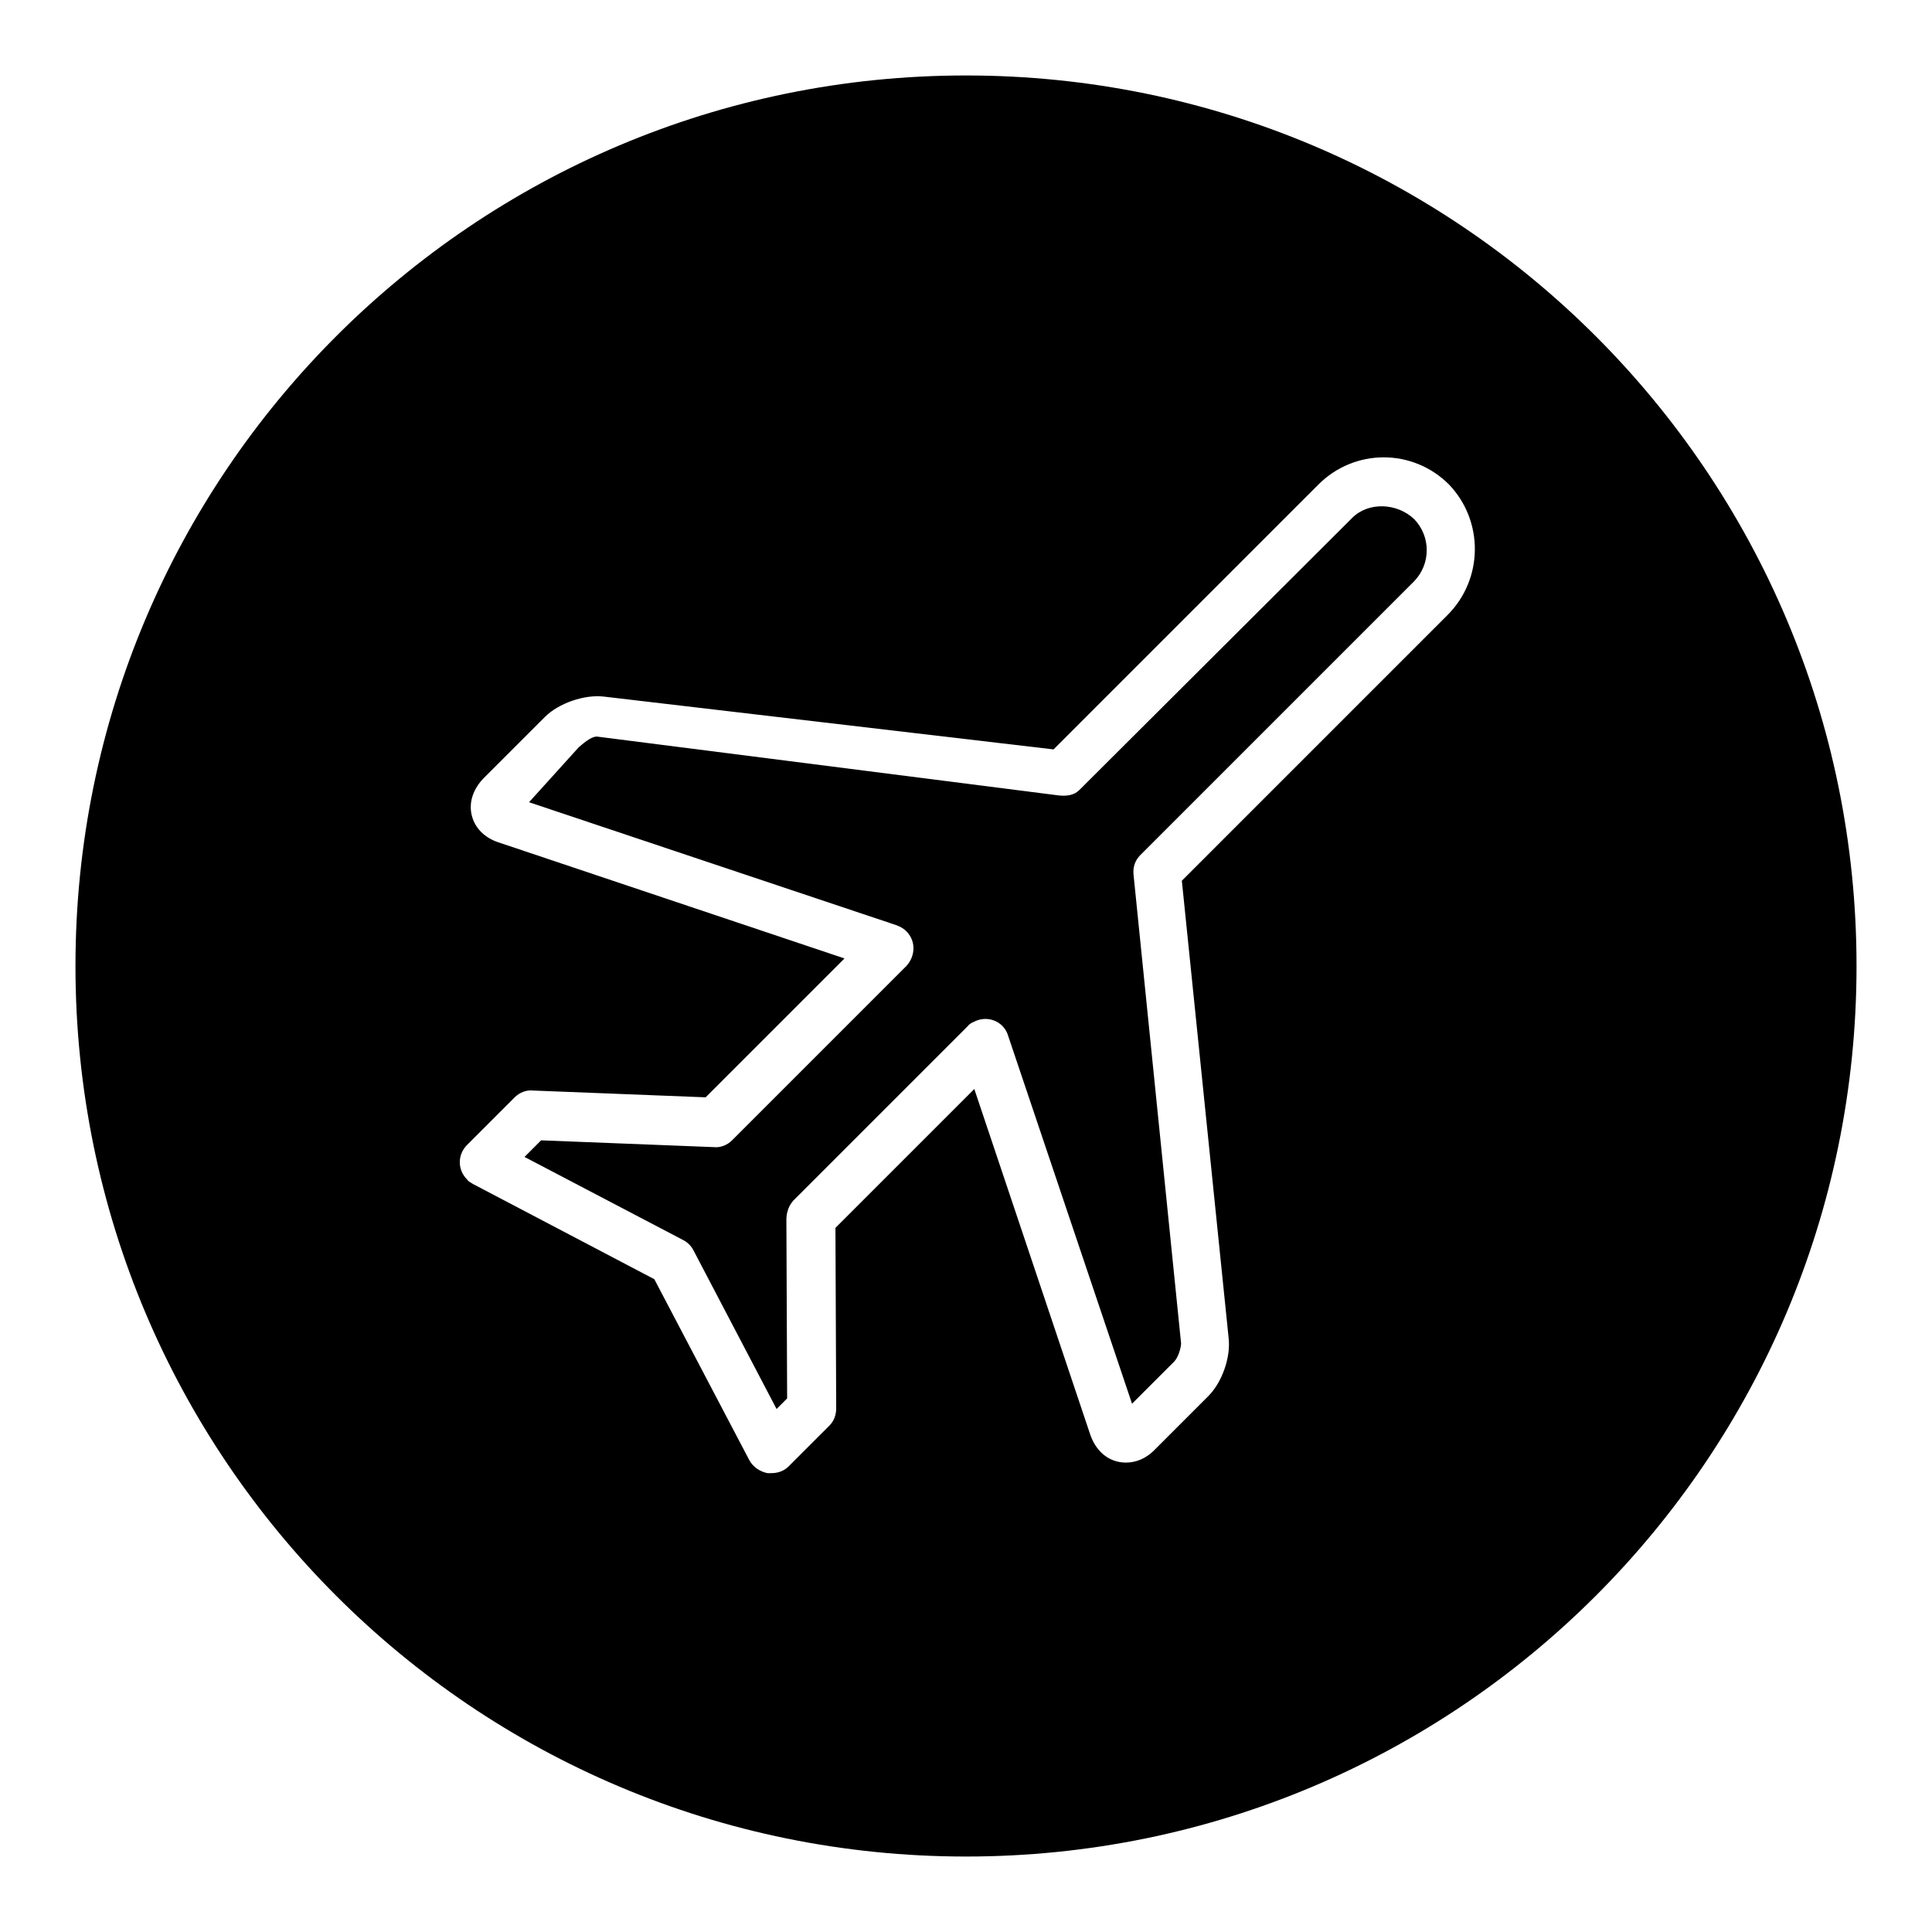
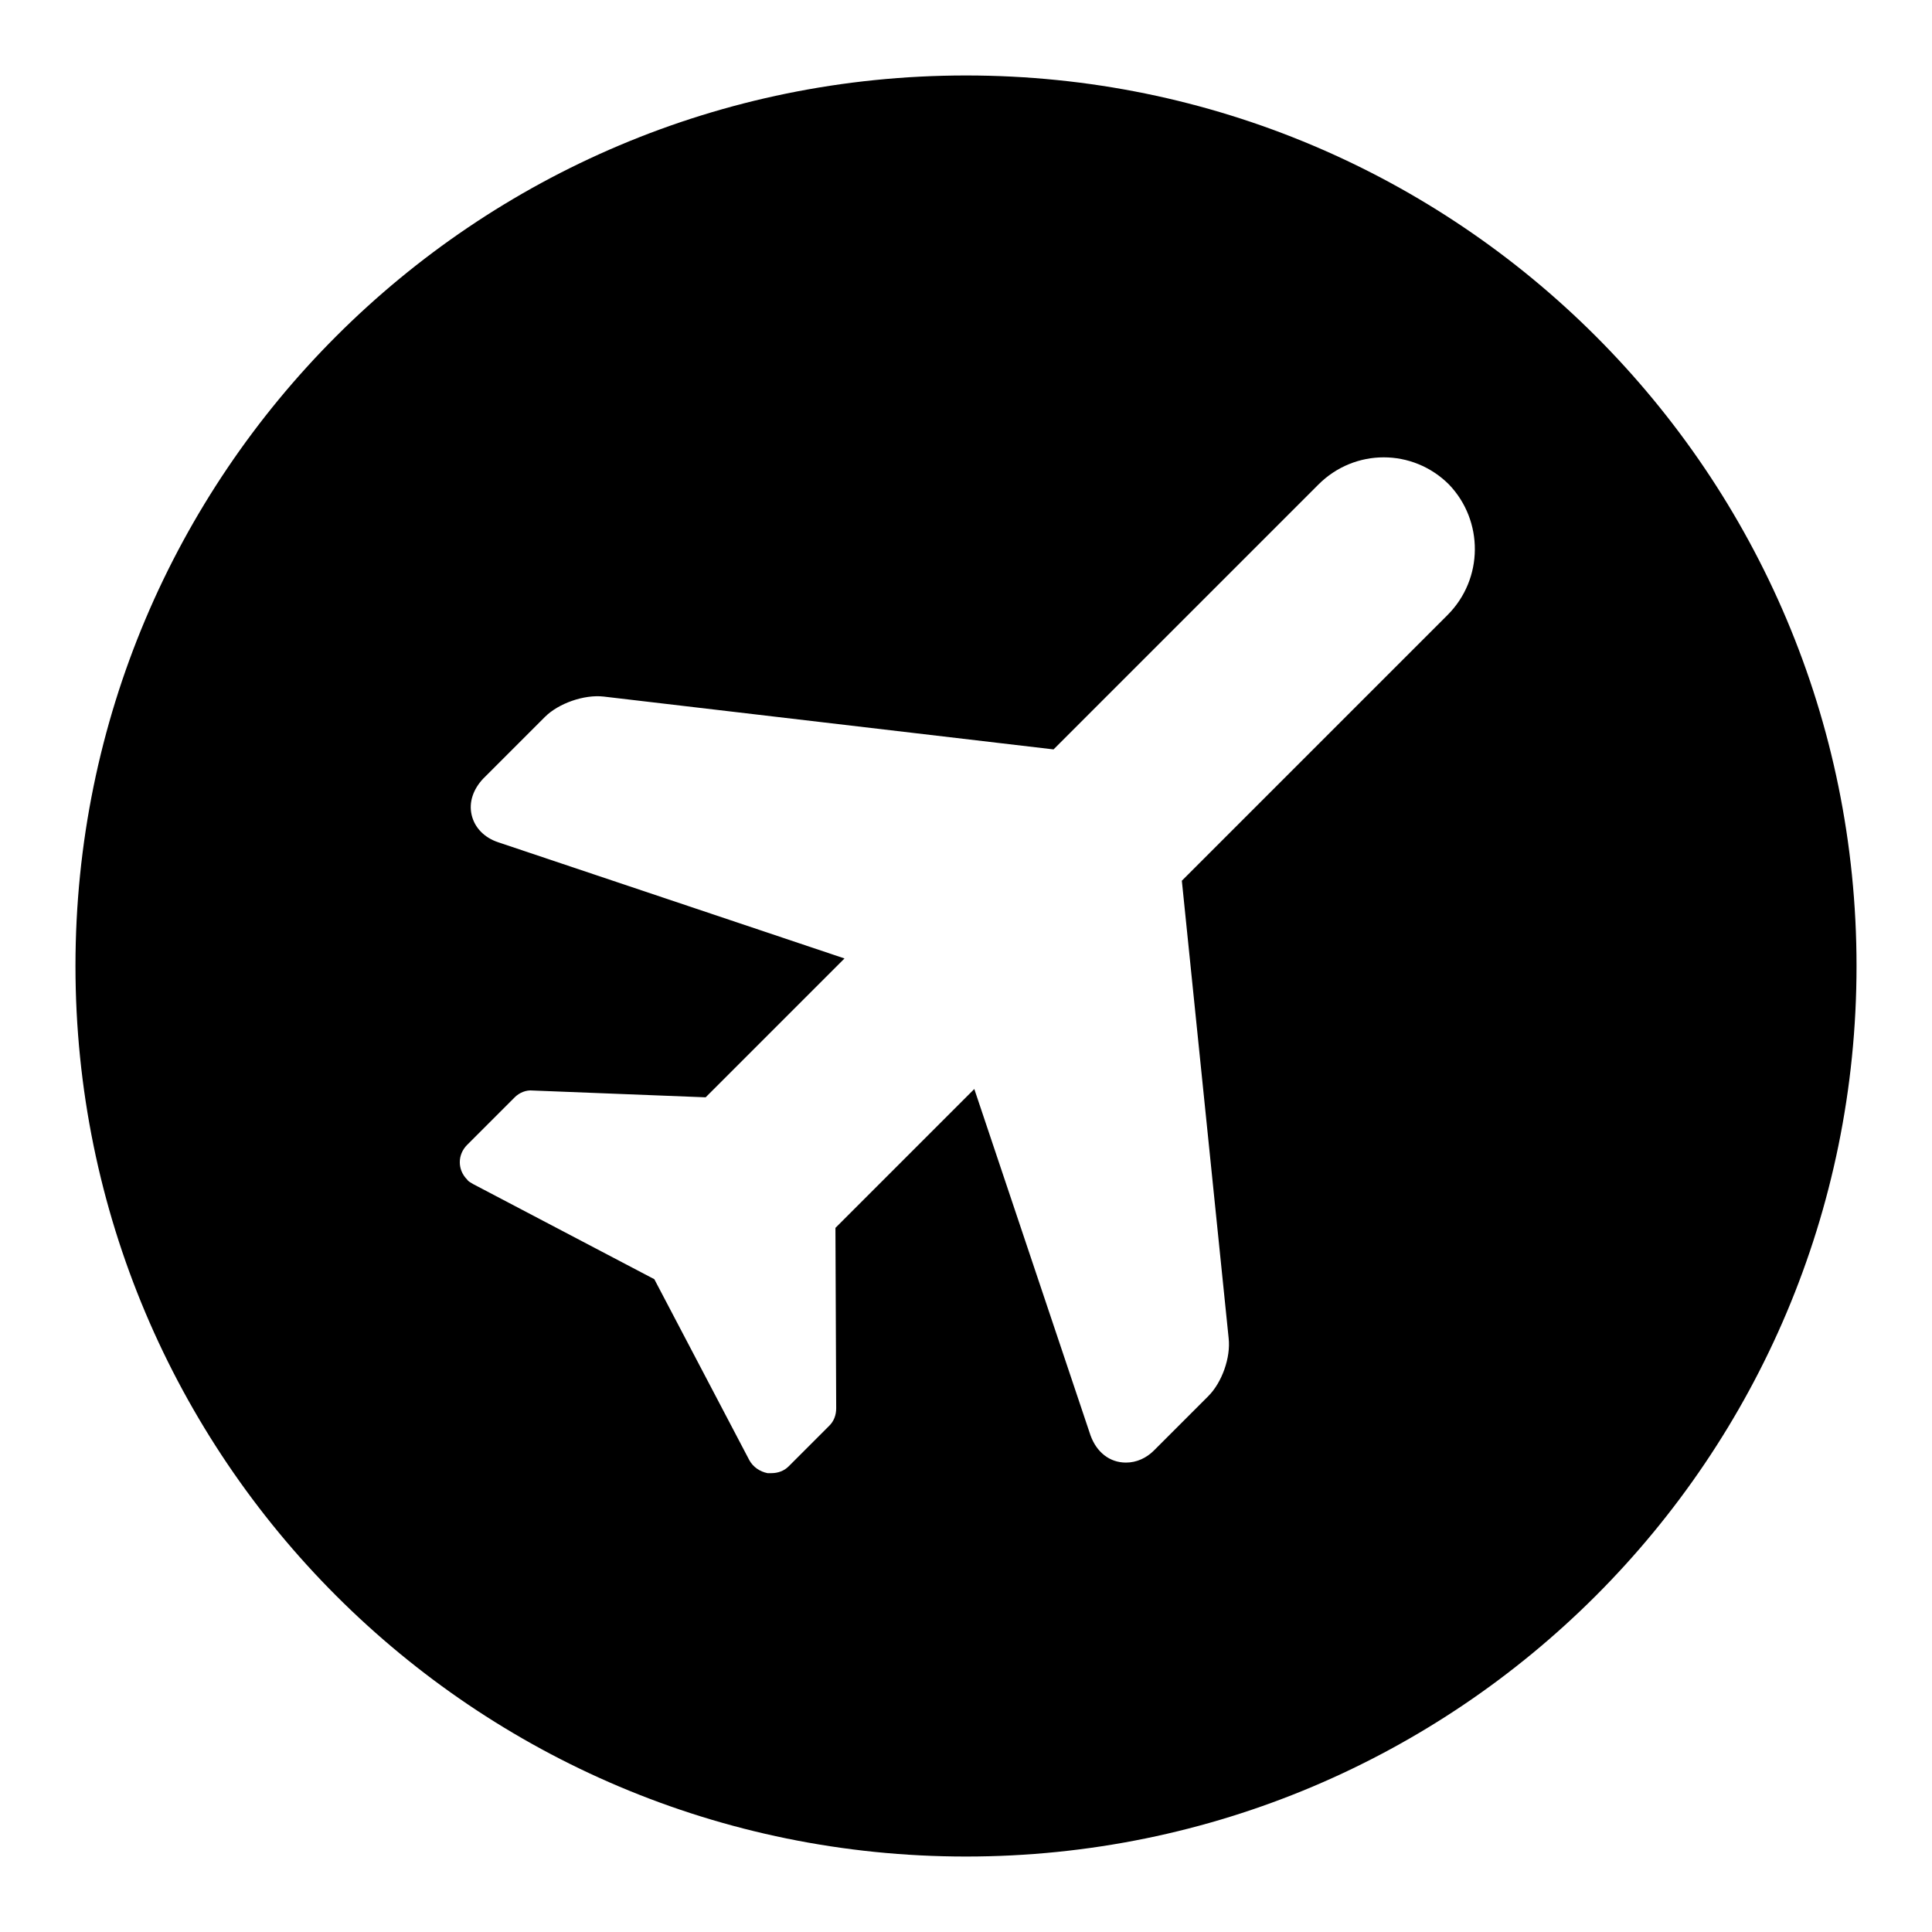
<svg xmlns="http://www.w3.org/2000/svg" version="1.1" x="0px" y="0px" viewBox="0 0 256 256" enable-background="new 0 0 256 256" xml:space="preserve">
  <g>
-     <path fill="#000000" d="M179.2,68.6l-36.2,36.1c-0.7,0.7-1.7,0.8-2.7,0.7l-61.2-7.8h0c-0.9,0-2,1.1-2.4,1.4l-6.6,7.3l48.7,16.3 c0.5,0.2,0.9,0.4,1.3,0.8c1.3,1.3,1.2,3.3,0,4.6l-23.1,23.1c-0.6,0.6-1.5,1-2.4,0.9l-22.9-0.9l-2.2,2.2l21,11 c0.6,0.3,1.1,0.8,1.4,1.4l11,21l1.4-1.4l-0.1-23.7c0-0.7,0.2-1.5,0.6-2.1c0.1-0.1,0.2-0.3,0.3-0.4l23.1-23.1 c0.3-0.4,0.8-0.6,1.3-0.8c1.7-0.6,3.6,0.3,4.1,2.1l16.4,48.7l5.6-5.6c0.5-0.5,0.9-1.8,0.9-2.4l-6.3-62.1c-0.1-1,0.2-1.9,0.9-2.6 l36.3-36.3c2.2-2.3,2.2-5.9,0-8.2C185.1,66.6,181.3,66.5,179.2,68.6L179.2,68.6z" />
    <path fill="#000000" d="M128,10C62.8,10,10,62.8,10,128c0,65.2,52.8,118,118,118c65.2,0,118-52.8,118-118C246,62.8,193.2,10,128,10 z M191.8,81.5l-35.2,35.2l6.2,60.6c0.3,2.6-0.9,5.9-2.7,7.7l-7.2,7.2c-1,1-2.3,1.6-3.7,1.6c-2.2,0-3.9-1.4-4.7-3.6l-15.4-45.9 l-18.4,18.4l0.1,23.9c0,0.9-0.3,1.7-0.9,2.3l-5.4,5.4c-0.6,0.6-1.4,0.9-2.3,0.9c-0.2,0-0.3,0-0.5,0c-1-0.2-1.9-0.8-2.4-1.7 l-12.6-24l-24-12.6c-0.3-0.2-0.6-0.3-0.8-0.6c-1.3-1.3-1.3-3.3,0-4.6l6.3-6.3c0.6-0.6,1.5-1,2.4-0.9l22.9,0.9l18.4-18.4l-45.9-15.4 c-1.8-0.6-3.1-1.9-3.5-3.6c-0.4-1.7,0.2-3.4,1.5-4.8l8.2-8.2c1.8-1.8,5.2-3,7.8-2.7l59.6,7l35.1-35.1c4.8-4.8,12.5-4.8,17.3,0 C196.6,69,196.6,76.7,191.8,81.5L191.8,81.5z" />
  </g>
</svg>